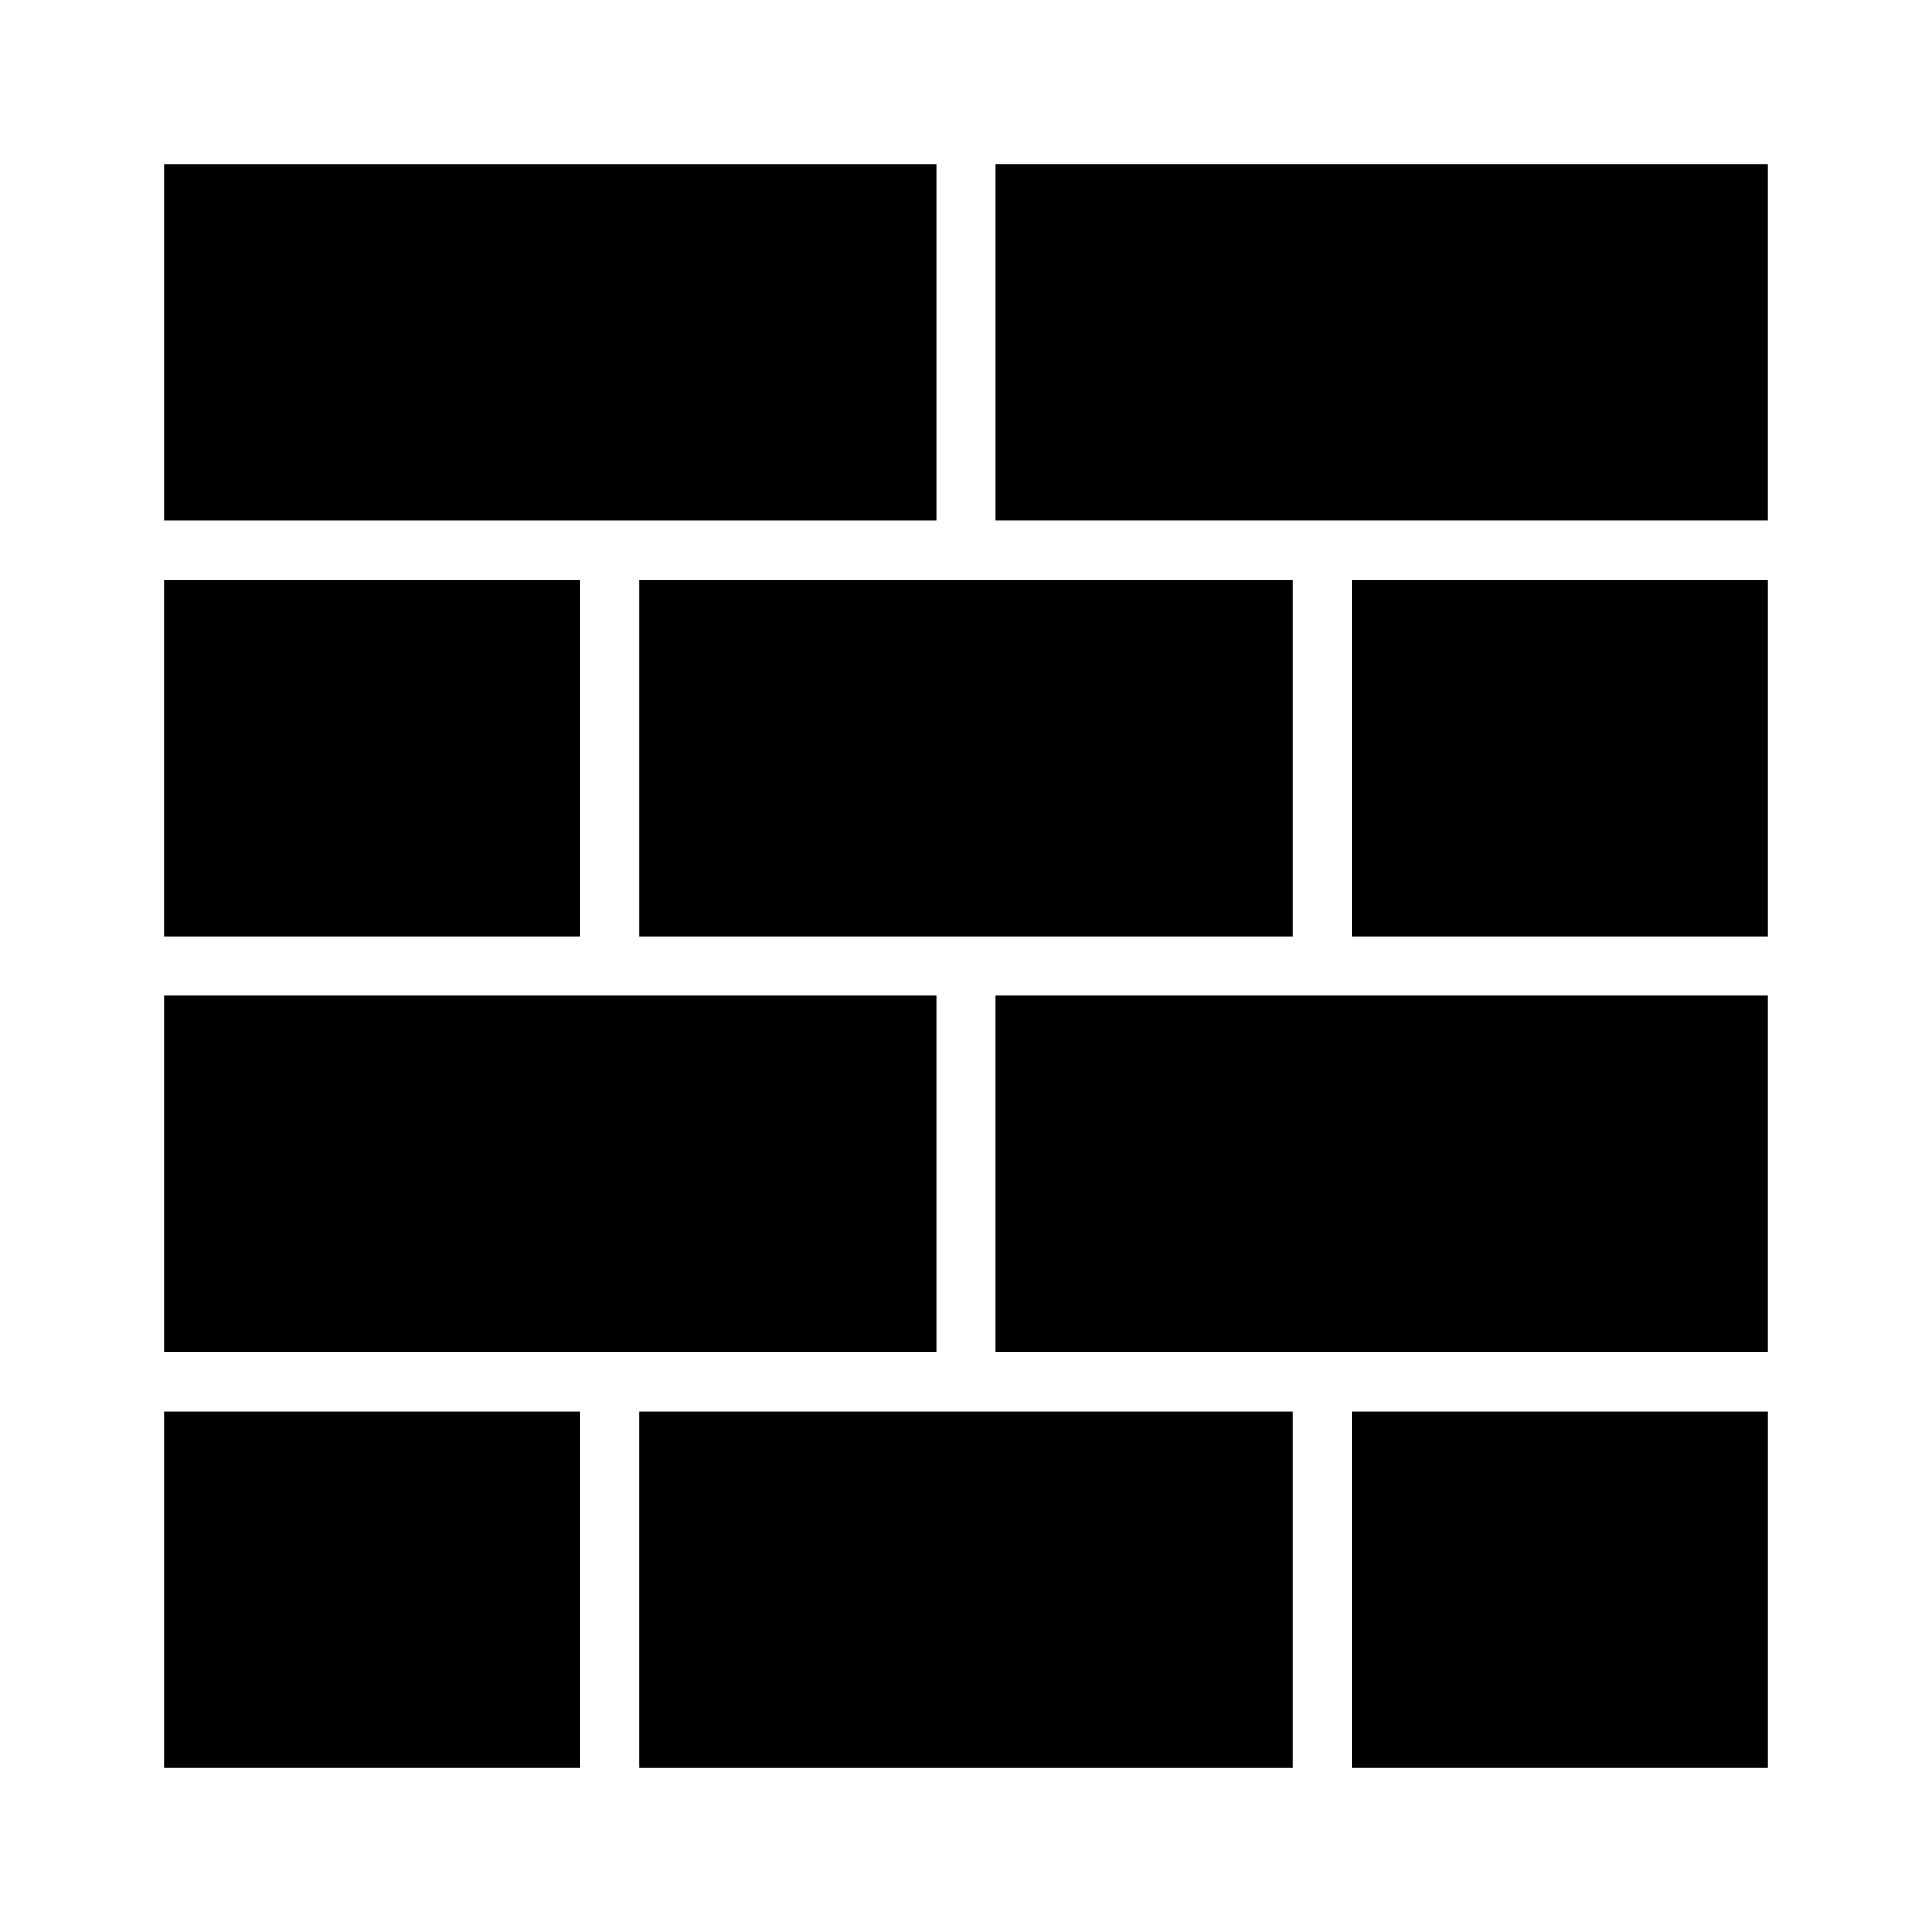
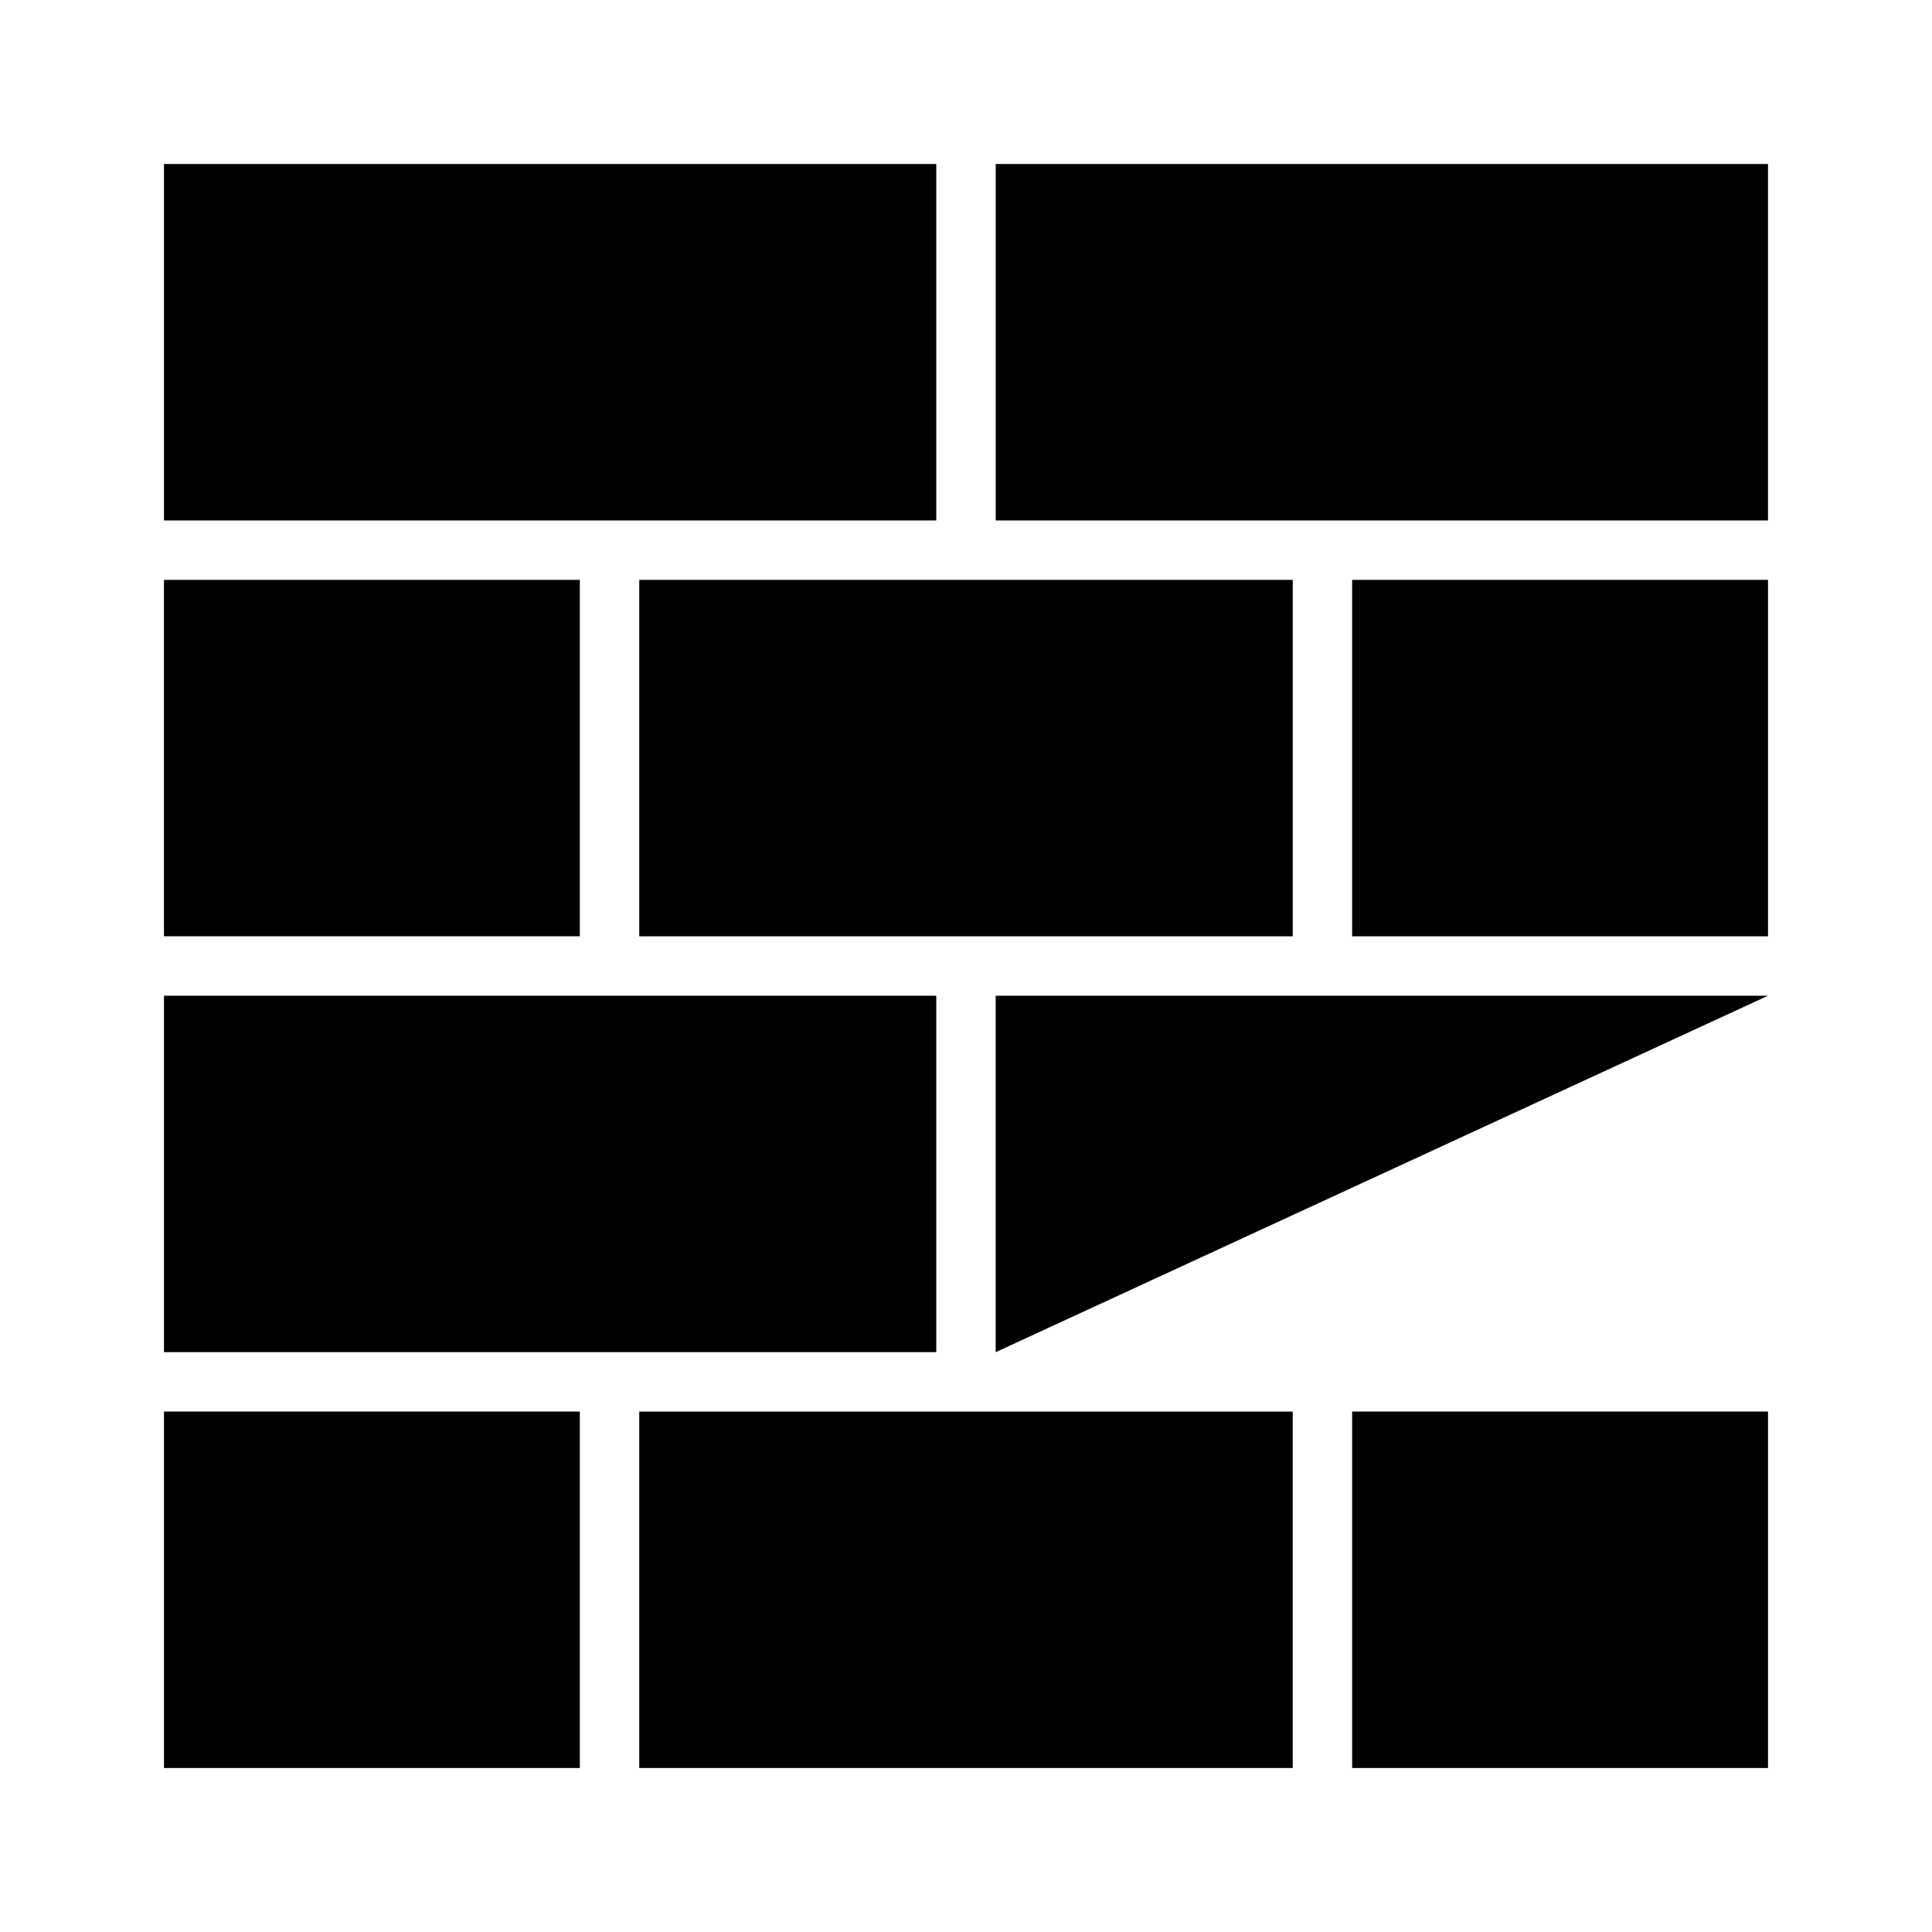
<svg xmlns="http://www.w3.org/2000/svg" fill="#000000" width="800px" height="800px" version="1.1" viewBox="144 144 512 512">
-   <path d="m612.54 281.92h-204.67v-94.465h204.67zm-125.95 15.746v94.465h-173.18v-94.465zm-188.93 94.461h-110.21v-94.465h110.21zm94.461 15.746v94.465h-204.67v-94.465zm94.465 110.21v94.465h-173.18v-94.465zm-78.719-15.742v-94.465h204.67v94.465zm94.465-110.21v-94.465h110.21v94.465zm-110.21-204.67v94.465h-204.67v-94.465zm-204.67 330.62h110.21v94.465h-110.21zm314.88 94.465v-94.465h110.21v94.465z" />
+   <path d="m612.54 281.92h-204.67v-94.465h204.67zm-125.95 15.746v94.465h-173.18v-94.465zm-188.93 94.461h-110.21v-94.465h110.21zm94.461 15.746v94.465h-204.67v-94.465zm94.465 110.21v94.465h-173.18v-94.465zm-78.719-15.742v-94.465h204.67zm94.465-110.21v-94.465h110.21v94.465zm-110.21-204.67v94.465h-204.67v-94.465zm-204.67 330.62h110.21v94.465h-110.21zm314.88 94.465v-94.465h110.21v94.465z" />
</svg>